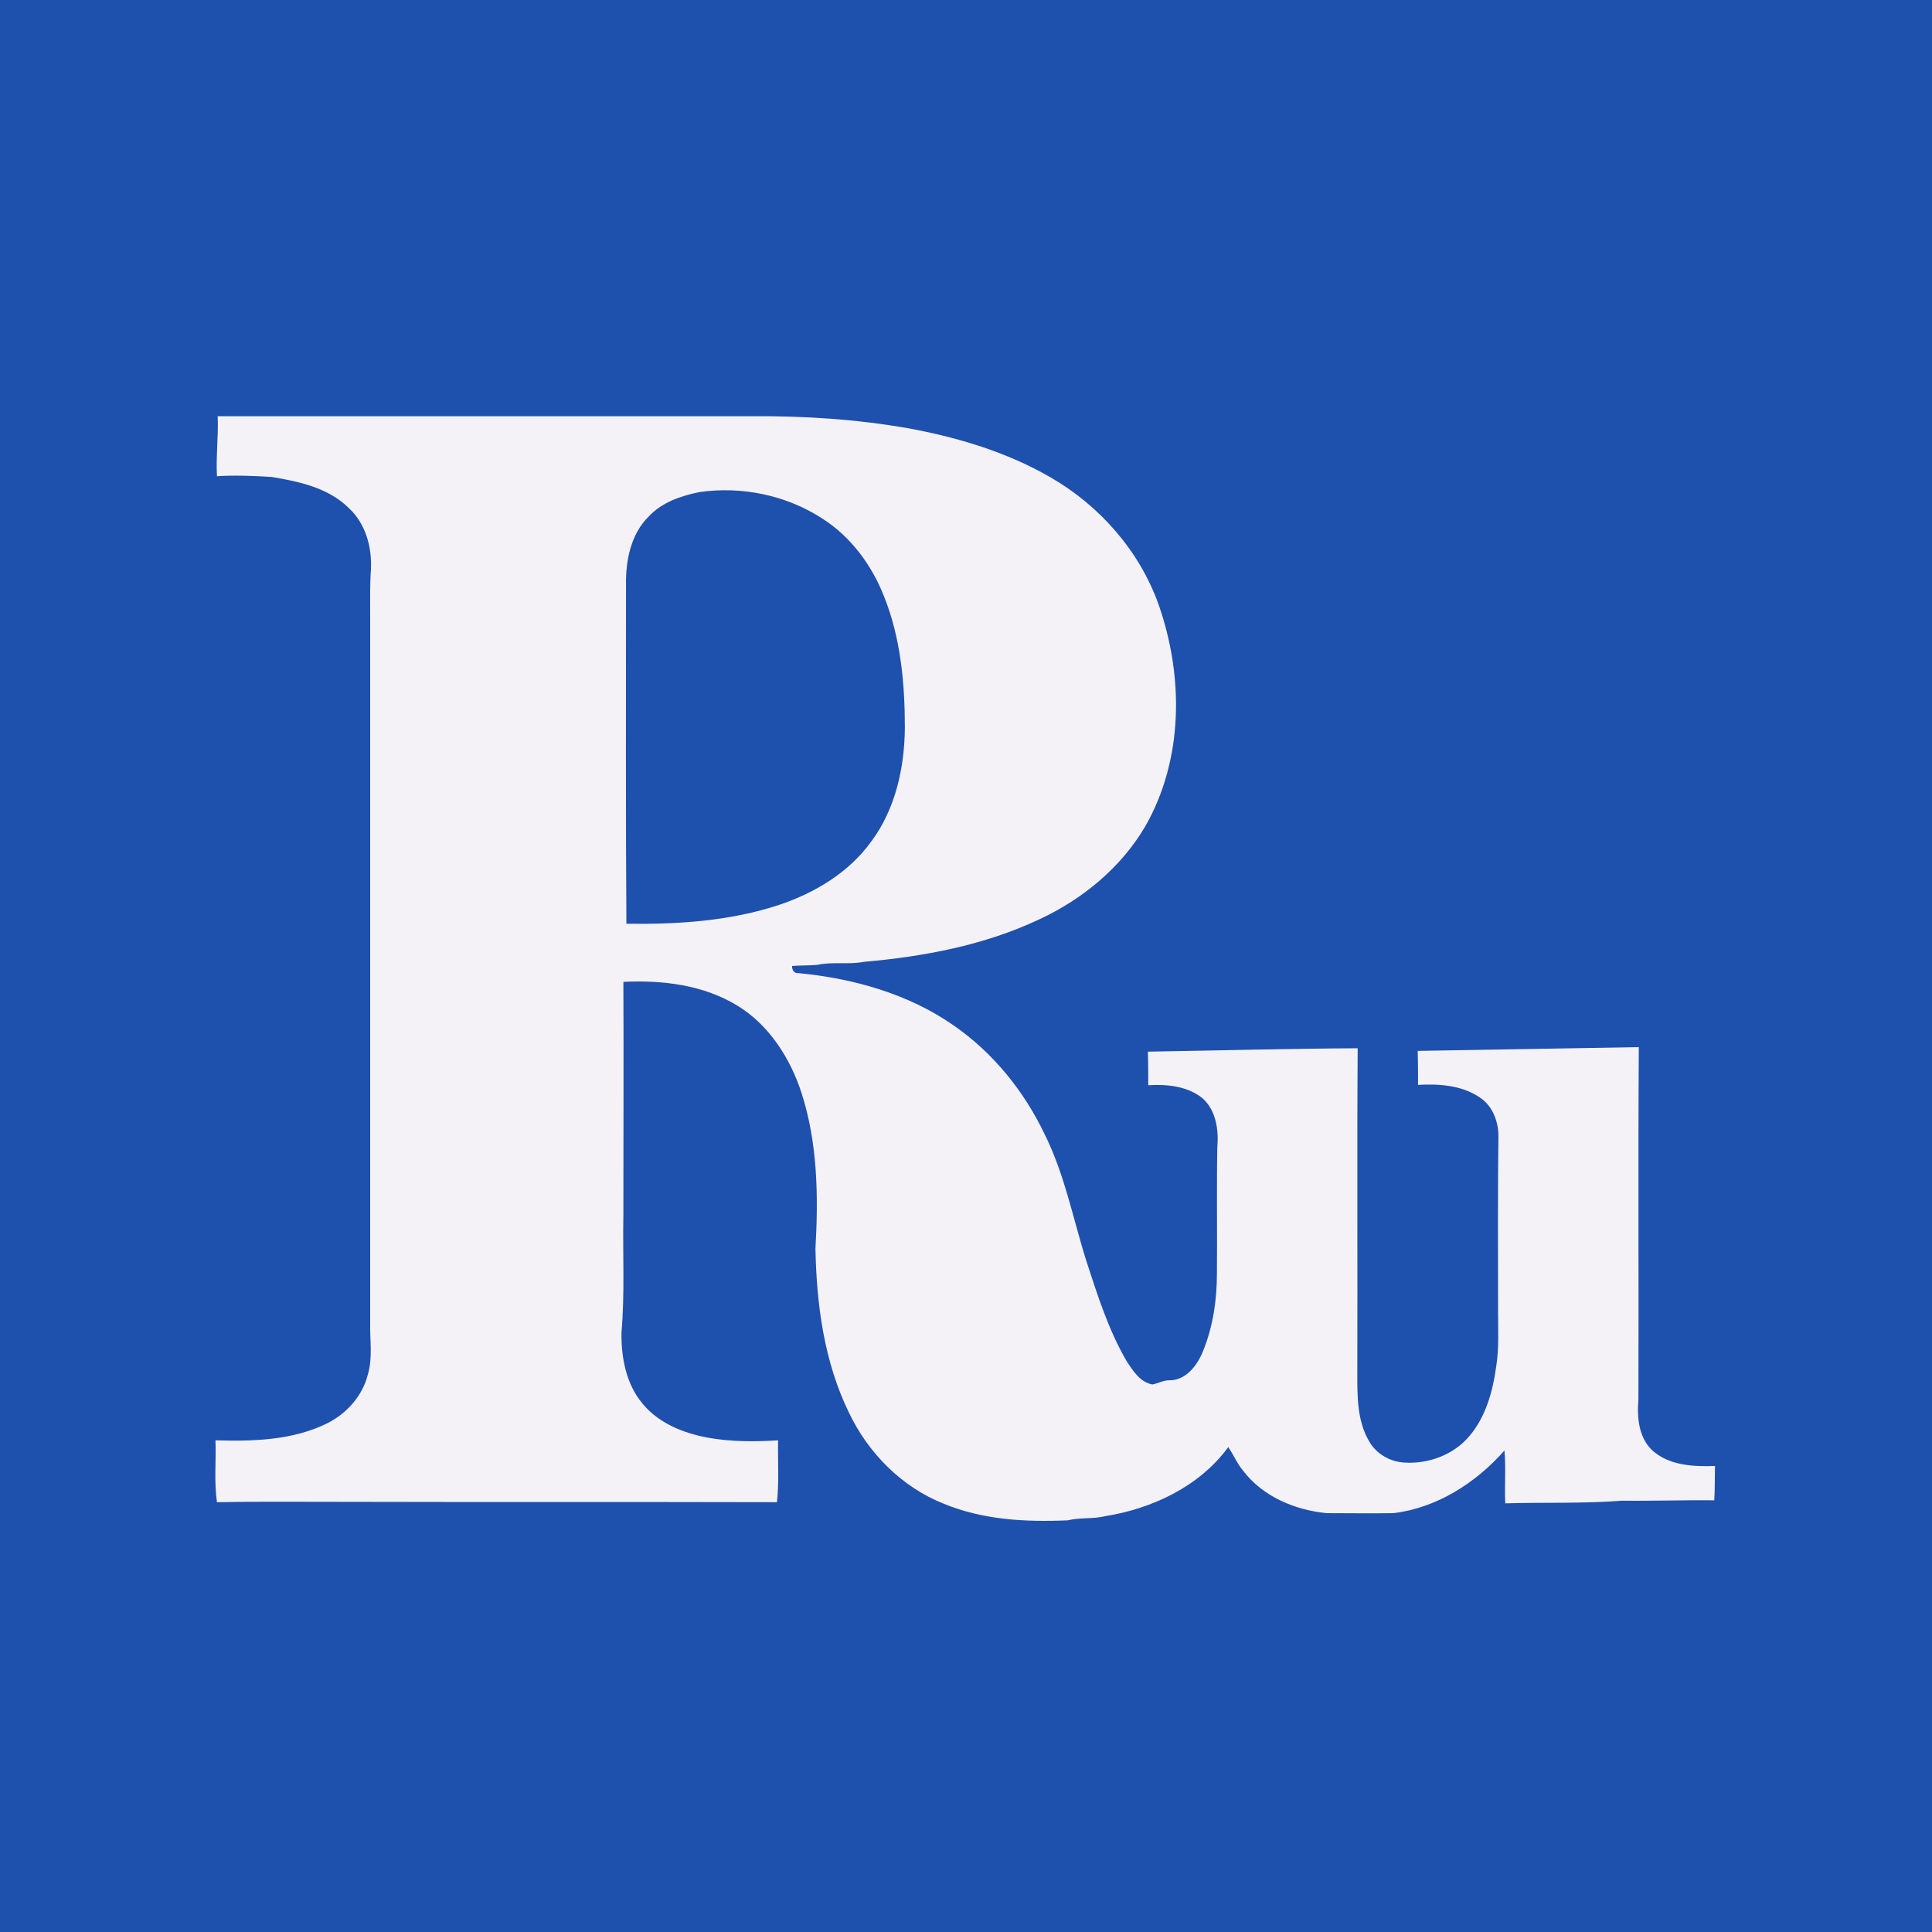
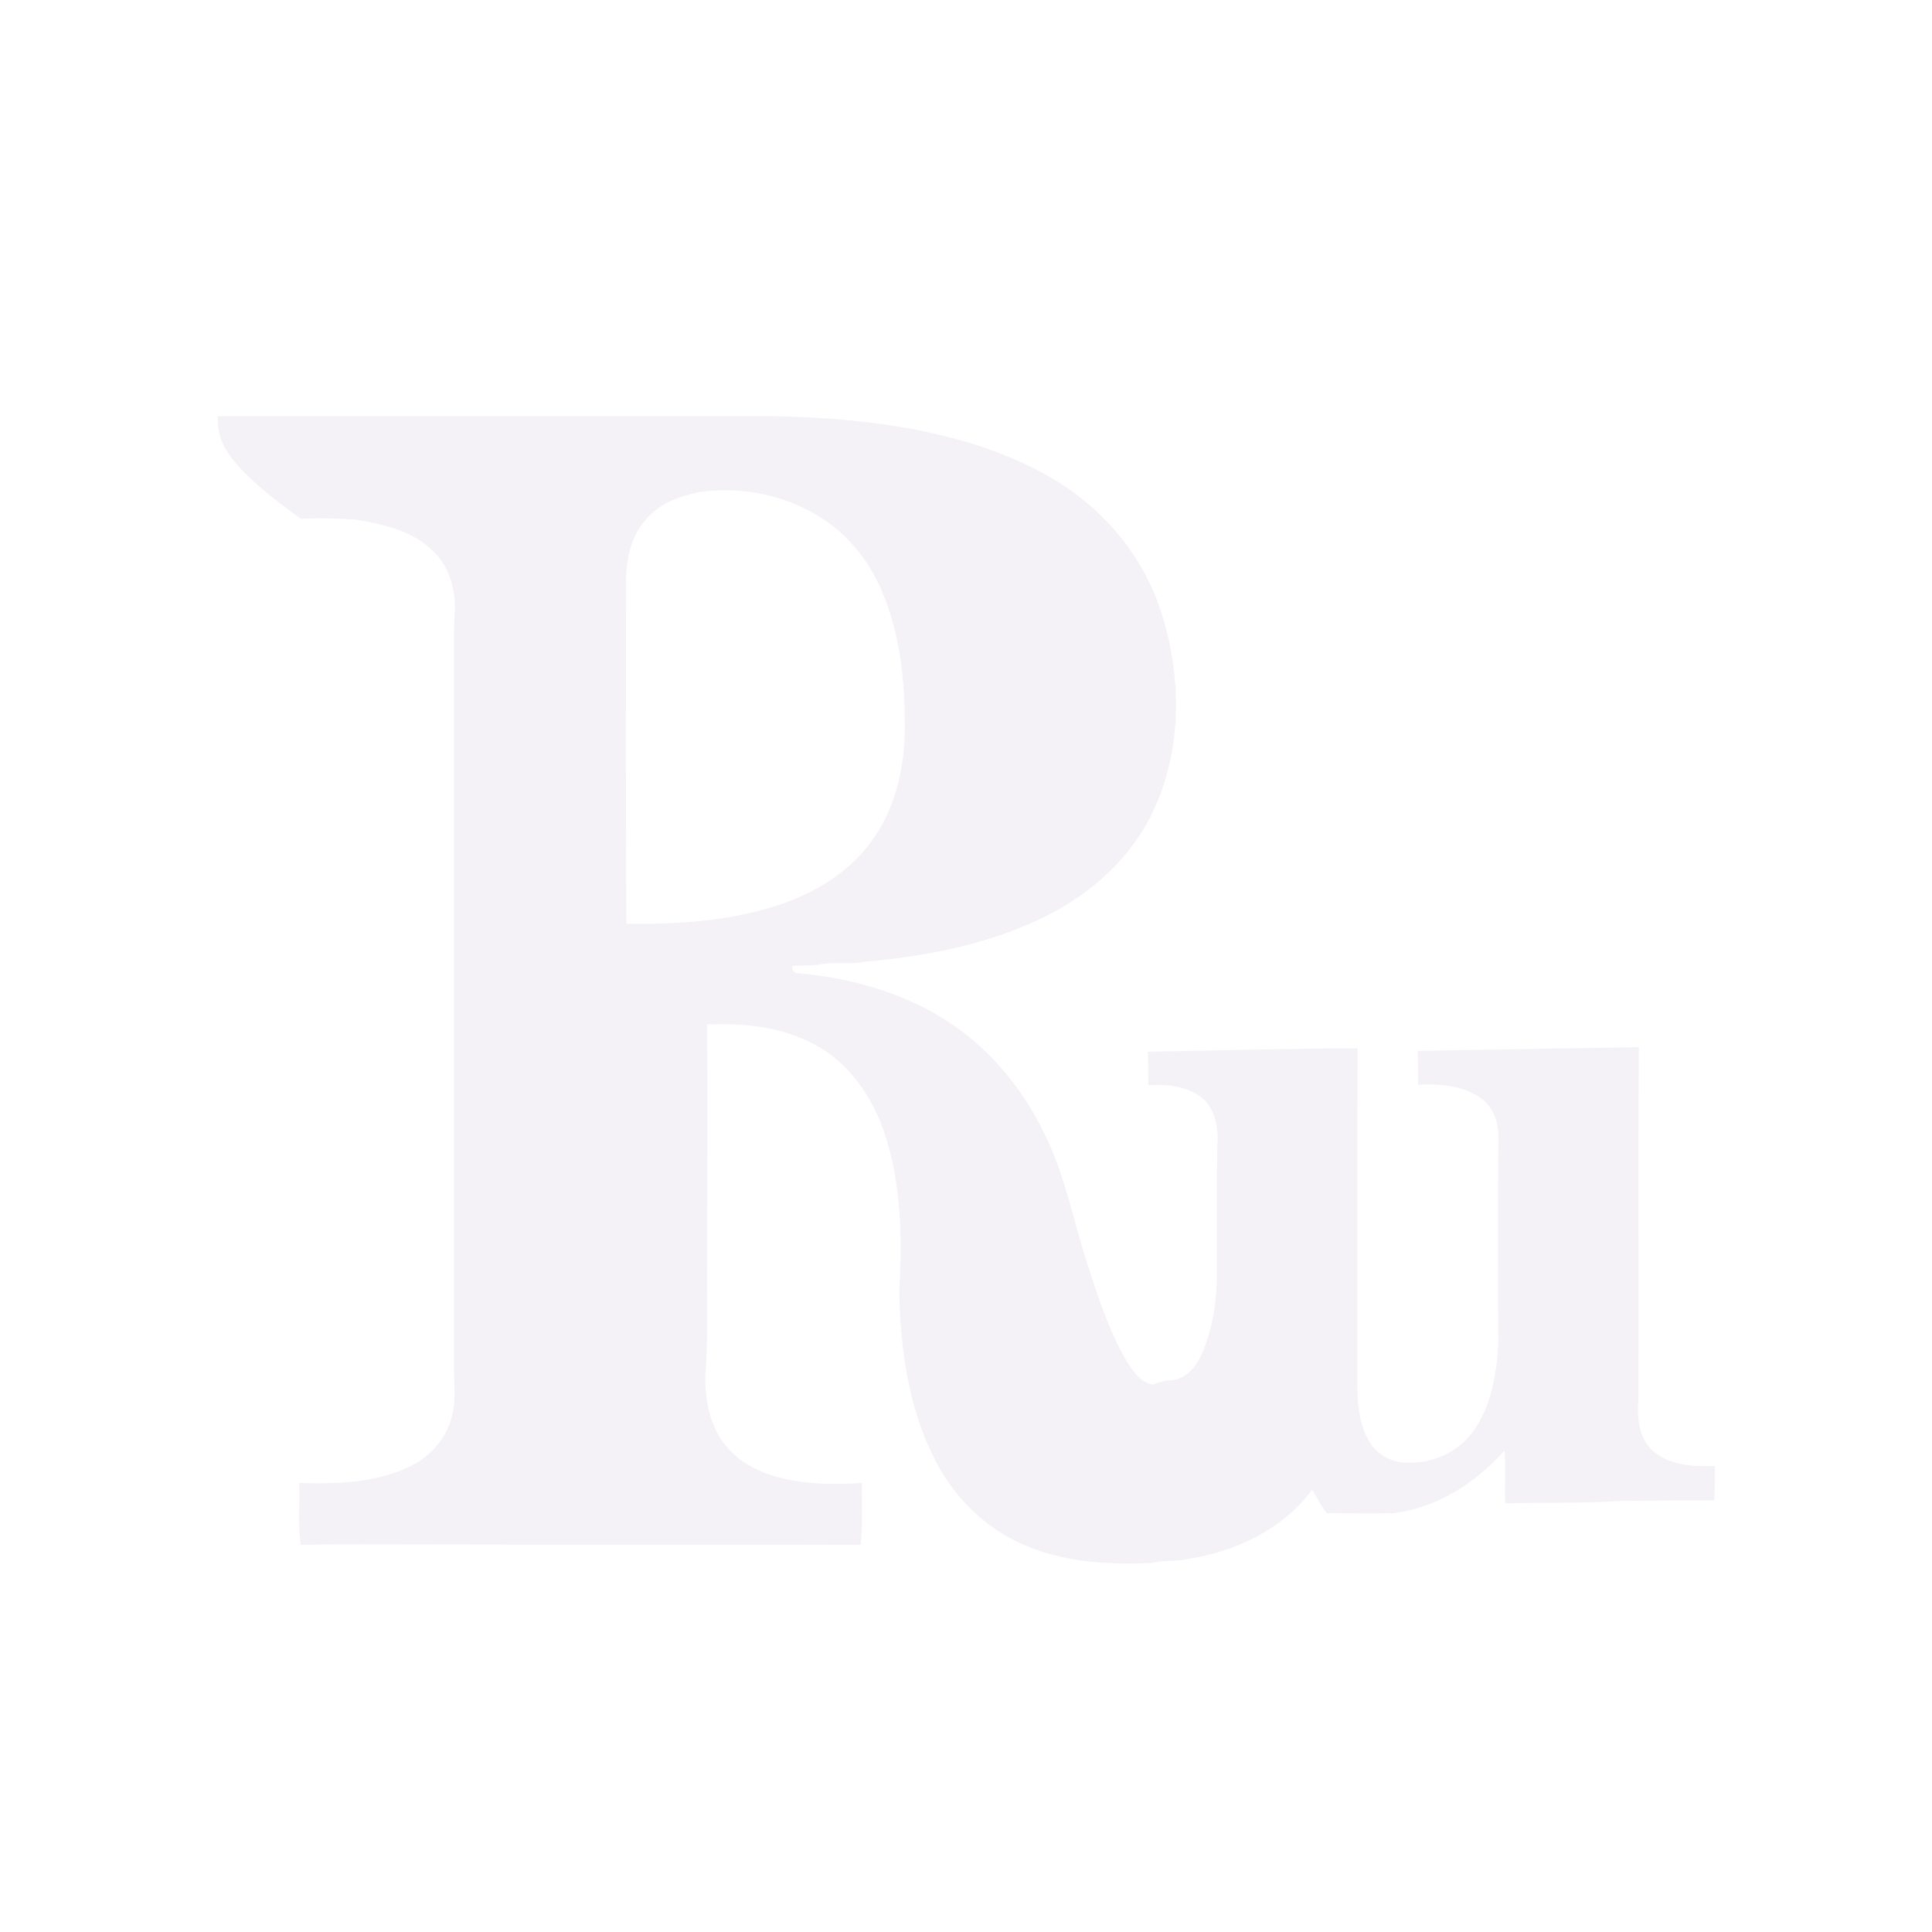
<svg xmlns="http://www.w3.org/2000/svg" version="1.1" id="Layer_1" x="0px" y="0px" viewBox="0 0 512 512" style="enable-background:new 0 0 512 512;" xml:space="preserve">
  <style type="text/css">
	.st0{fill:#1E50AE;}
	.st1{fill:#F4F2F7;}
</style>
-   <rect class="st0" width="512" height="512" />
  <g id="_x23_f4f2f7ff">
-     <path class="st1" d="M57.7,110.3c47.2,0,94.4,0,141.6,0c13.8-0.1,27.7,0.8,41.4,3.2c13.1,2.4,26.1,6.3,37.7,13   c13,7.5,23.5,19.4,28.6,33.6c6.7,19,6.7,41.1-3.5,58.9c-6.4,10.9-16.6,19.3-28,24.6c-14.6,6.9-30.6,9.9-46.6,11.3   c-4,0.8-8.2-0.1-12.3,0.8c-2.2,0.2-4.5,0.1-6.7,0.3c0,1.2,0.6,2,1.8,1.9c14.5,1.4,29.1,5.5,41.1,13.9c10.4,7.2,18.6,17.4,24,28.7   c5.4,10.8,7.6,22.7,11.2,34c2.9,8.9,5.8,18,10.5,26.1c1.7,2.6,3.6,5.7,6.9,6.3c1.6-0.3,3-1.2,4.7-1.1c4.3-0.1,7.2-4,8.7-7.7   c2.7-6.6,3.7-13.7,3.7-20.8c0.1-11.1-0.1-22.1,0.1-33.2c0.4-4.6-0.3-10-4.1-13.2c-4-3.1-9.3-3.6-14.2-3.3c0-3,0-6-0.1-8.9   c18.5-0.3,37.1-0.8,55.6-0.9c-0.2,28.6,0,57.3-0.1,85.9c0,6.2-0.1,12.7,3.1,18.2c1.9,3.4,5.6,5.5,9.4,5.7c6.3,0.4,12.9-2,17.1-6.9   c4.4-5.1,6.3-11.9,7.2-18.5c0.8-4.9,0.5-9.9,0.5-14.9c0-15.5-0.1-31.1,0.1-46.6c-0.1-3.8-1.7-7.8-5-9.9c-4.7-3.2-10.7-3.6-16.3-3.3   c0-3,0-6-0.1-9c19.5-0.3,39.1-0.7,58.6-1c-0.2,31.1,0,62.2-0.1,93.3c-0.4,4.7,0,10,3.6,13.5c4.5,4.1,10.9,4.4,16.7,4.2   c-0.1,3,0,6-0.2,9.1c-8.1-0.1-16.2,0.2-24.4,0.1c-10.3,0.8-20.7,0.4-31,0.7c-0.2-4.6,0.2-9.3-0.2-14c-7.6,8.6-17.9,15.2-29.4,16.6   c-5.9,0.1-11.8,0-17.7,0c-8.4-0.8-17-4.4-22.2-11.3c-1.6-1.9-2.5-4.2-3.9-6.2c-7.6,10.4-20.1,16.3-32.6,18.3   c-3.2,0.8-6.6,0.3-9.9,1.1c-11.1,0.5-22.5-0.1-32.9-4.4c-11.1-4.4-20-13.4-25.1-24.1c-6.6-13.5-8.6-28.6-8.9-43.5   c0.8-13.8,0.6-28-3.7-41.3c-3-9.2-8.6-18-17-23.1c-9-5.5-19.8-6.8-30.2-6.3c0.1,20.6,0,41.2,0,61.8c-0.2,10.4,0.4,20.8-0.5,31.1   c-0.1,6.6,1.2,13.7,5.6,18.9c4.3,5.2,10.8,7.8,17.3,9c6.1,1.1,12.4,1.1,18.6,0.7c-0.1,5.5,0.3,10.9-0.3,16.4   c-39.2-0.1-78.3,0-117.5-0.1c-10.3,0-20.6-0.1-30.9,0.1c-0.8-5.4-0.2-10.9-0.4-16.4c10,0.3,20.5,0,29.6-4.5   c5.2-2.6,9.4-7.3,10.8-13c1.3-4.5,0.5-9.1,0.6-13.7c0-62,0-124.1,0-186.1c0-4.5-0.1-9,0.2-13.5c0.3-5.9-1.4-12.1-5.8-16.2   c-5.4-5.4-13.2-7.1-20.5-8.3c-4.8-0.3-9.7-0.5-14.5-0.2C57.2,121.3,57.9,115.8,57.7,110.3 M185.4,130.4c-4.9,1-10,2.7-13.5,6.5   c-4.7,4.6-6.1,11.6-6,18c0,30-0.1,59.9,0.1,89.9c13.6,0.2,27.5-0.7,40.5-5c9.5-3.2,18.5-8.6,24.4-16.8c6.4-8.6,8.8-19.5,8.9-30.1   c0-11.8-1.1-23.8-5.5-34.8c-3.2-8.2-8.7-15.7-16.1-20.5C208.5,131.2,196.6,128.8,185.4,130.4z" />
+     <path class="st1" d="M57.7,110.3c47.2,0,94.4,0,141.6,0c13.8-0.1,27.7,0.8,41.4,3.2c13.1,2.4,26.1,6.3,37.7,13   c13,7.5,23.5,19.4,28.6,33.6c6.7,19,6.7,41.1-3.5,58.9c-6.4,10.9-16.6,19.3-28,24.6c-14.6,6.9-30.6,9.9-46.6,11.3   c-4,0.8-8.2-0.1-12.3,0.8c-2.2,0.2-4.5,0.1-6.7,0.3c0,1.2,0.6,2,1.8,1.9c14.5,1.4,29.1,5.5,41.1,13.9c10.4,7.2,18.6,17.4,24,28.7   c5.4,10.8,7.6,22.7,11.2,34c2.9,8.9,5.8,18,10.5,26.1c1.7,2.6,3.6,5.7,6.9,6.3c1.6-0.3,3-1.2,4.7-1.1c4.3-0.1,7.2-4,8.7-7.7   c2.7-6.6,3.7-13.7,3.7-20.8c0.1-11.1-0.1-22.1,0.1-33.2c0.4-4.6-0.3-10-4.1-13.2c-4-3.1-9.3-3.6-14.2-3.3c0-3,0-6-0.1-8.9   c18.5-0.3,37.1-0.8,55.6-0.9c-0.2,28.6,0,57.3-0.1,85.9c0,6.2-0.1,12.7,3.1,18.2c1.9,3.4,5.6,5.5,9.4,5.7c6.3,0.4,12.9-2,17.1-6.9   c4.4-5.1,6.3-11.9,7.2-18.5c0.8-4.9,0.5-9.9,0.5-14.9c0-15.5-0.1-31.1,0.1-46.6c-0.1-3.8-1.7-7.8-5-9.9c-4.7-3.2-10.7-3.6-16.3-3.3   c0-3,0-6-0.1-9c19.5-0.3,39.1-0.7,58.6-1c-0.2,31.1,0,62.2-0.1,93.3c-0.4,4.7,0,10,3.6,13.5c4.5,4.1,10.9,4.4,16.7,4.2   c-0.1,3,0,6-0.2,9.1c-8.1-0.1-16.2,0.2-24.4,0.1c-10.3,0.8-20.7,0.4-31,0.7c-0.2-4.6,0.2-9.3-0.2-14c-7.6,8.6-17.9,15.2-29.4,16.6   c-5.9,0.1-11.8,0-17.7,0c-1.6-1.9-2.5-4.2-3.9-6.2c-7.6,10.4-20.1,16.3-32.6,18.3   c-3.2,0.8-6.6,0.3-9.9,1.1c-11.1,0.5-22.5-0.1-32.9-4.4c-11.1-4.4-20-13.4-25.1-24.1c-6.6-13.5-8.6-28.6-8.9-43.5   c0.8-13.8,0.6-28-3.7-41.3c-3-9.2-8.6-18-17-23.1c-9-5.5-19.8-6.8-30.2-6.3c0.1,20.6,0,41.2,0,61.8c-0.2,10.4,0.4,20.8-0.5,31.1   c-0.1,6.6,1.2,13.7,5.6,18.9c4.3,5.2,10.8,7.8,17.3,9c6.1,1.1,12.4,1.1,18.6,0.7c-0.1,5.5,0.3,10.9-0.3,16.4   c-39.2-0.1-78.3,0-117.5-0.1c-10.3,0-20.6-0.1-30.9,0.1c-0.8-5.4-0.2-10.9-0.4-16.4c10,0.3,20.5,0,29.6-4.5   c5.2-2.6,9.4-7.3,10.8-13c1.3-4.5,0.5-9.1,0.6-13.7c0-62,0-124.1,0-186.1c0-4.5-0.1-9,0.2-13.5c0.3-5.9-1.4-12.1-5.8-16.2   c-5.4-5.4-13.2-7.1-20.5-8.3c-4.8-0.3-9.7-0.5-14.5-0.2C57.2,121.3,57.9,115.8,57.7,110.3 M185.4,130.4c-4.9,1-10,2.7-13.5,6.5   c-4.7,4.6-6.1,11.6-6,18c0,30-0.1,59.9,0.1,89.9c13.6,0.2,27.5-0.7,40.5-5c9.5-3.2,18.5-8.6,24.4-16.8c6.4-8.6,8.8-19.5,8.9-30.1   c0-11.8-1.1-23.8-5.5-34.8c-3.2-8.2-8.7-15.7-16.1-20.5C208.5,131.2,196.6,128.8,185.4,130.4z" />
  </g>
</svg>